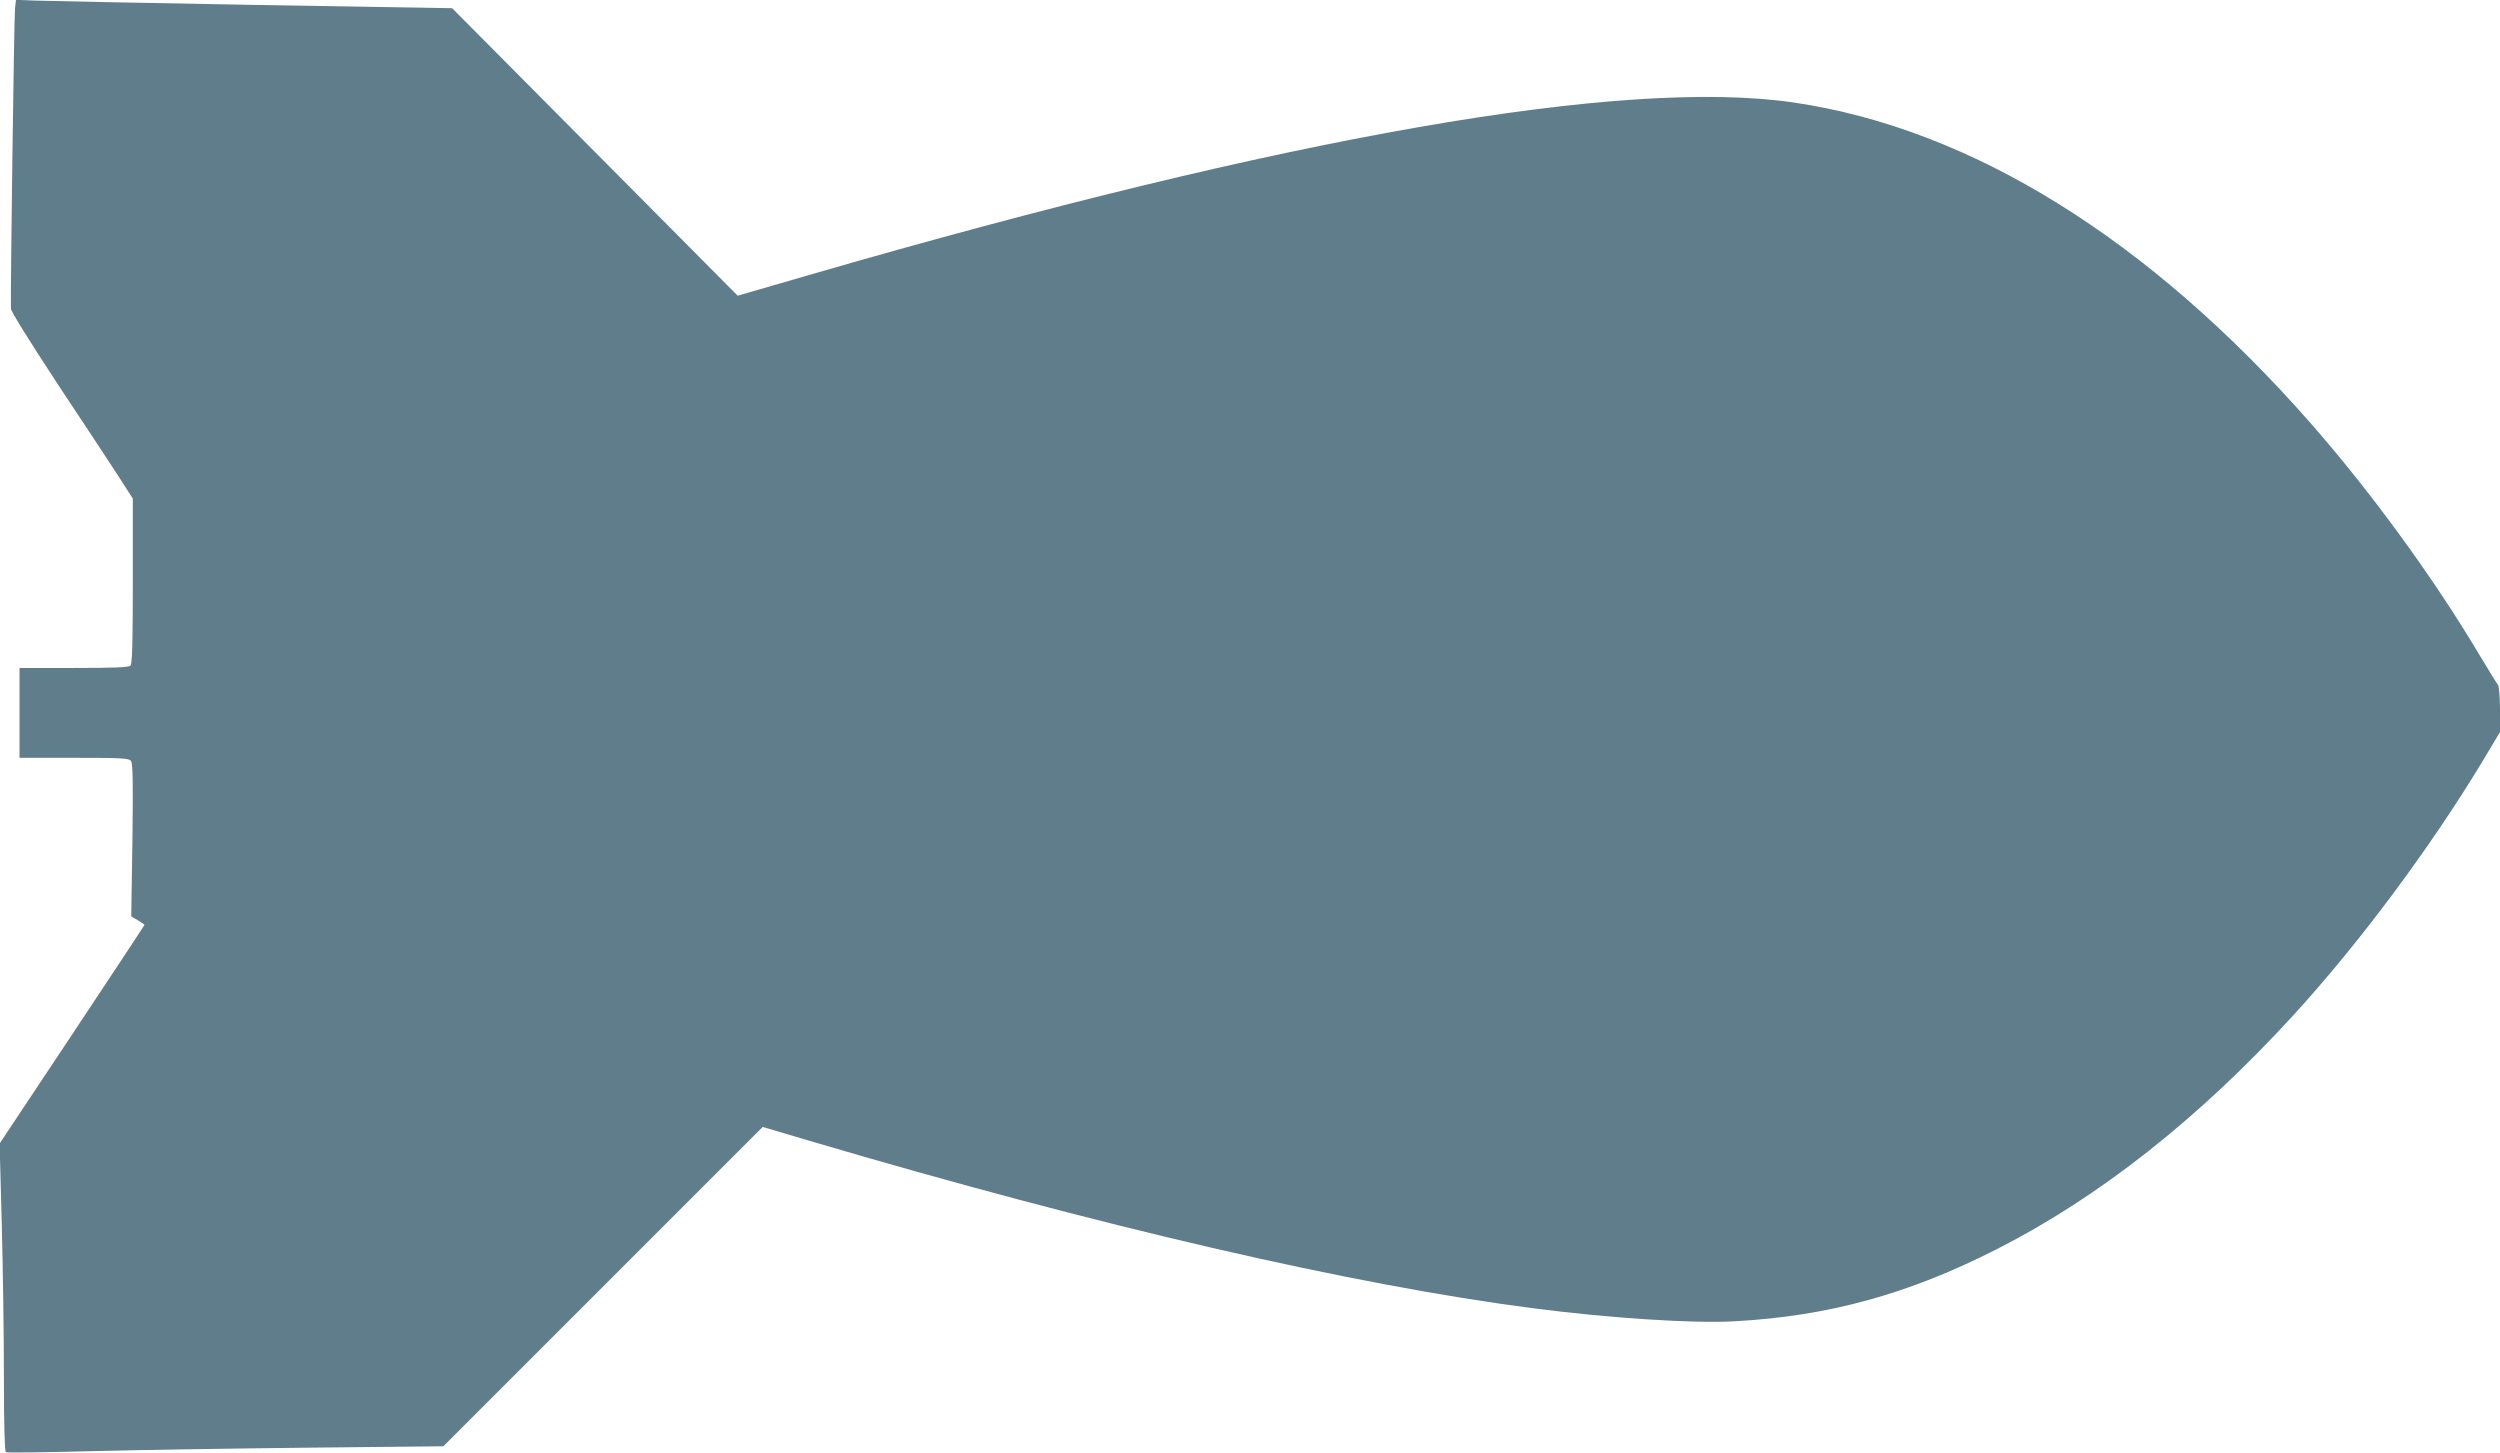
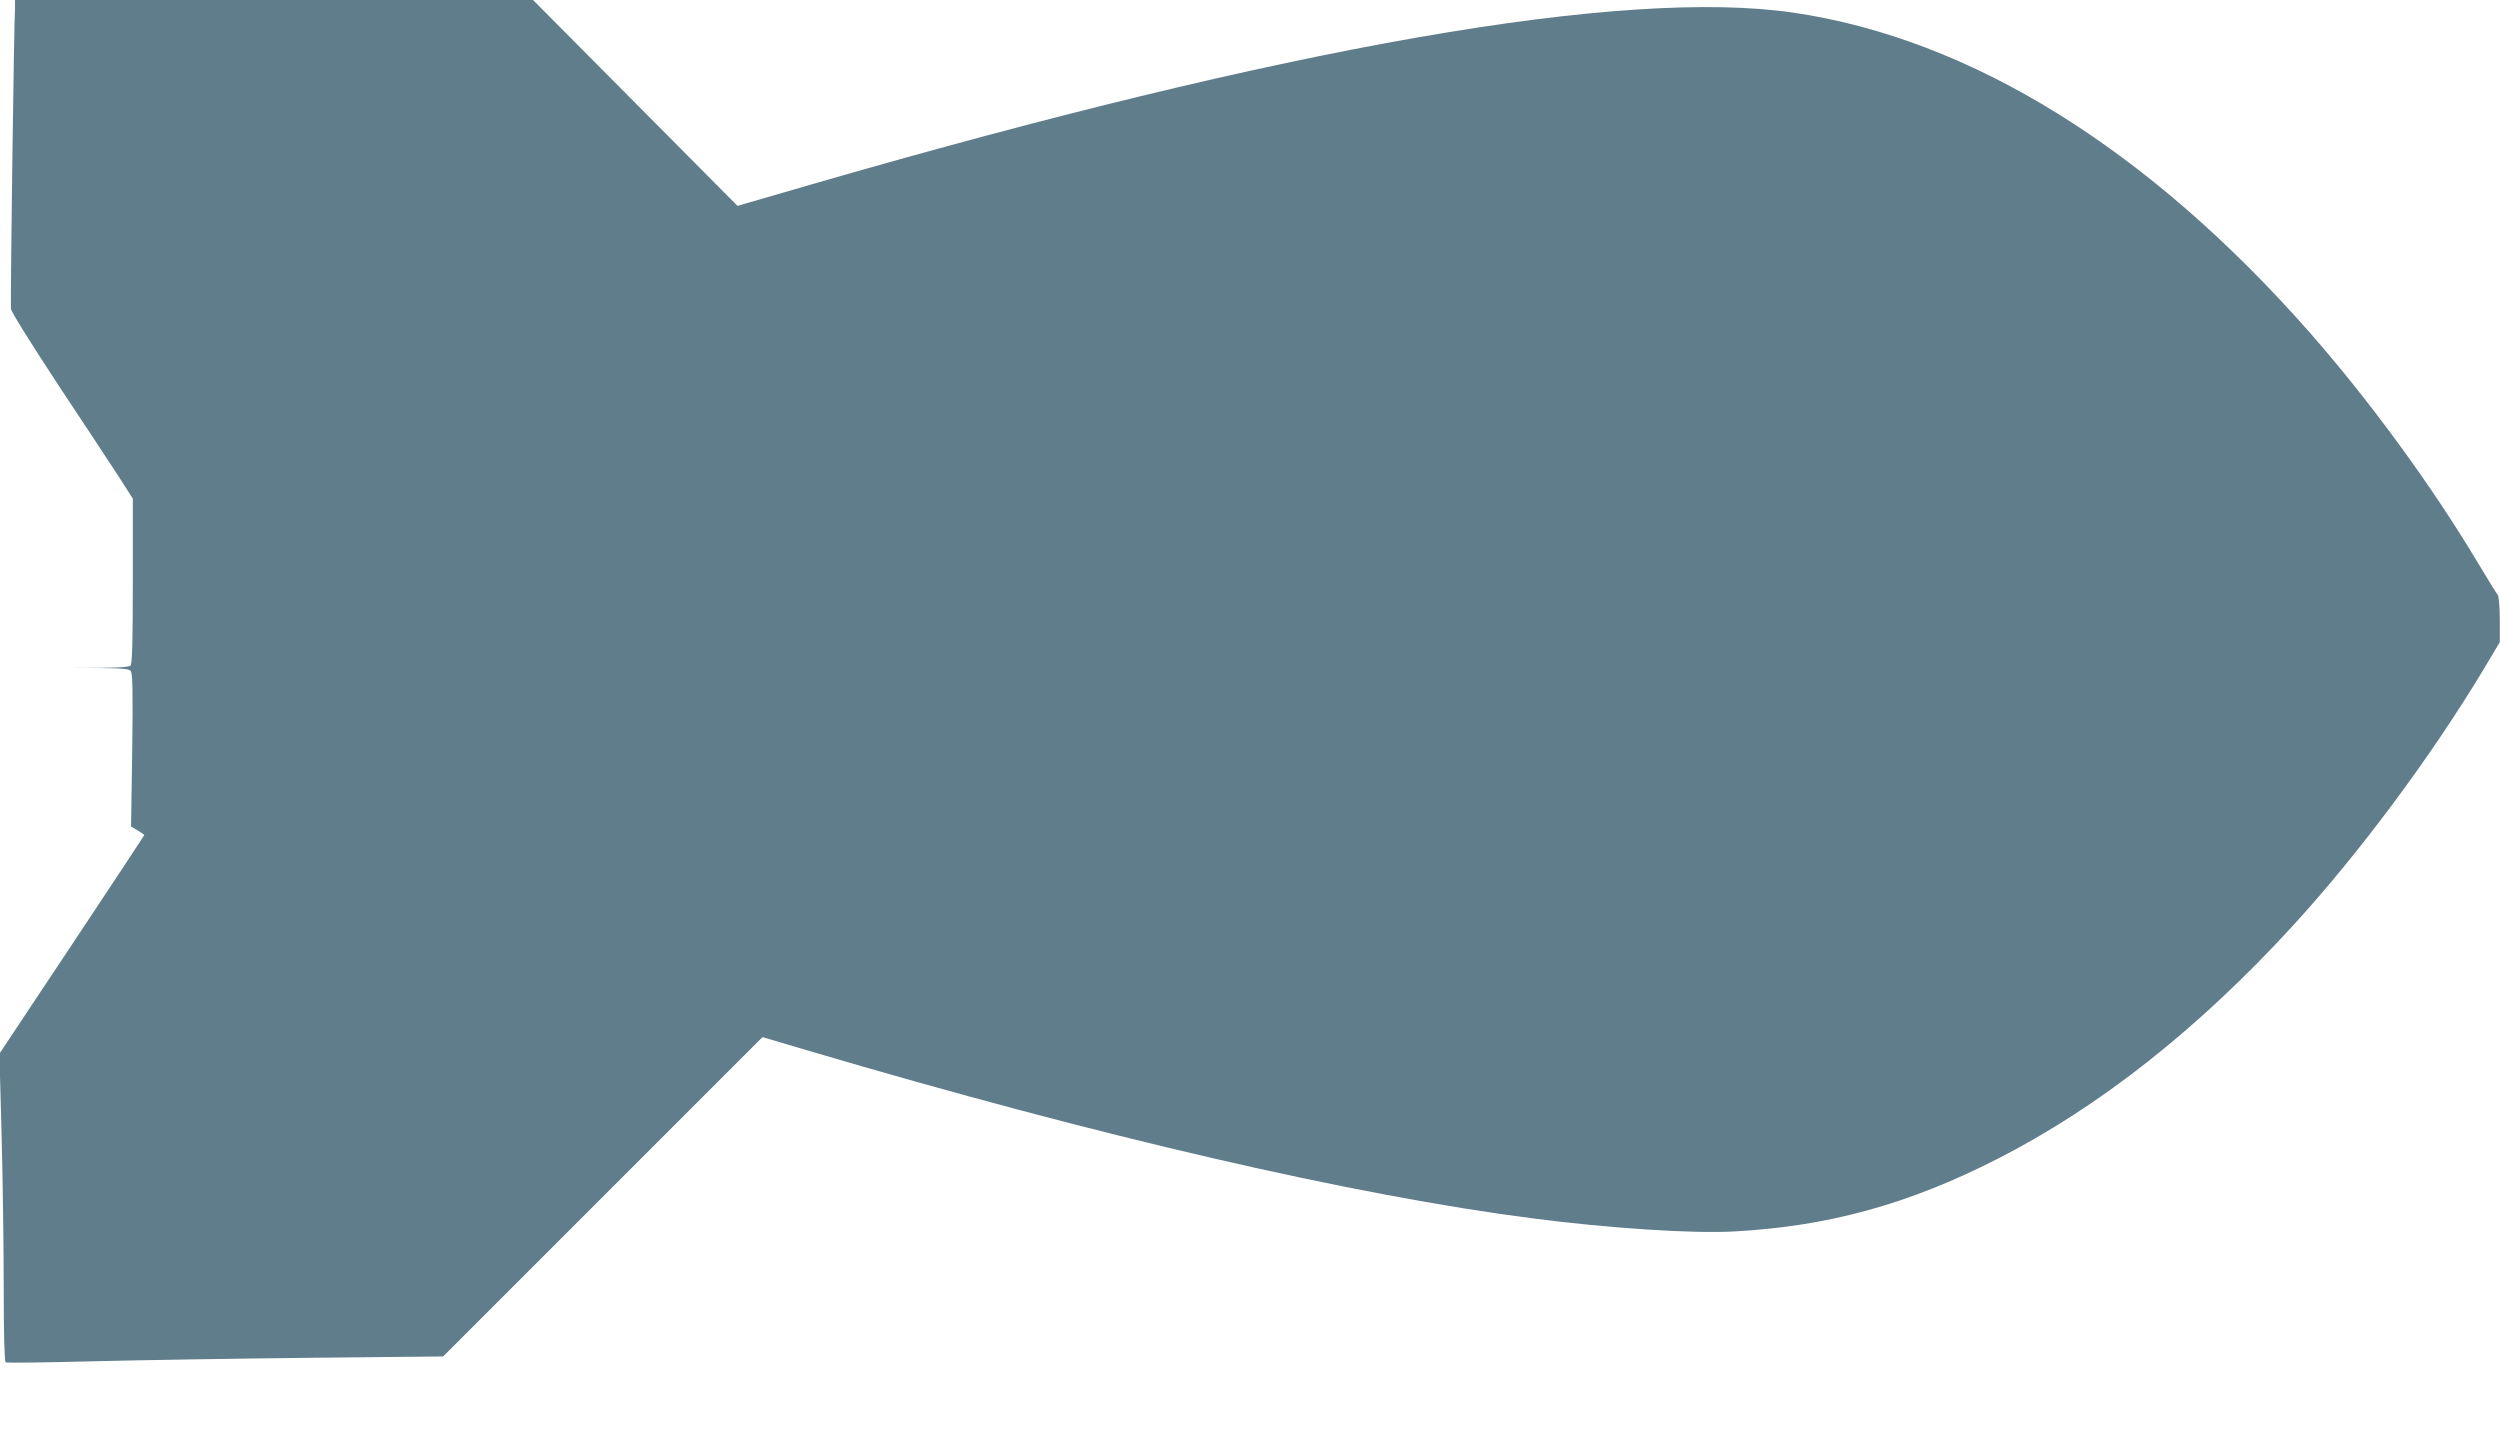
<svg xmlns="http://www.w3.org/2000/svg" version="1.0" width="1280pt" height="744pt" viewBox="0 0 1280 744" preserveAspectRatio="xMidYMid meet">
  <g transform="translate(0,744) scale(0.1,-0.1)" fill="#607d8b" stroke="none">
-     <path d="M77 7398 c-5 -37 -24 -1467 -21 -1539 1 -15 98 -170 239 -385 131 -197 271 -410 312 -473 l73 -114 0 -421 c0 -315 -3 -425 -12 -434 -9 -9 -87 -12 -290 -12 l-278 0 0 -230 0 -230 279 0 c238 0 280 -2 291 -15 10 -12 12 -99 8 -406 l-6 -391 34 -20 c19 -11 34 -22 34 -23 0 -2 -167 -255 -371 -562 l-371 -558 11 -410 c6 -226 11 -580 11 -787 0 -246 4 -379 10 -383 6 -4 203 -1 438 5 235 6 736 14 1115 18 l687 7 818 818 817 817 240 -71 c1479 -437 2783 -739 3710 -858 387 -50 817 -78 1025 -66 481 26 892 139 1345 370 523 266 1033 668 1516 1196 339 370 704 861 973 1307 l86 144 0 114 c0 64 -5 120 -10 127 -6 7 -53 83 -105 170 -232 388 -549 822 -856 1172 -829 943 -1737 1506 -2644 1640 -870 128 -2593 -173 -5039 -882 l-369 -107 -731 736 -731 736 -1020 17 c-561 10 -1063 20 -1116 22 l-97 4 -5 -43z" />
+     <path d="M77 7398 c-5 -37 -24 -1467 -21 -1539 1 -15 98 -170 239 -385 131 -197 271 -410 312 -473 l73 -114 0 -421 c0 -315 -3 -425 -12 -434 -9 -9 -87 -12 -290 -12 c238 0 280 -2 291 -15 10 -12 12 -99 8 -406 l-6 -391 34 -20 c19 -11 34 -22 34 -23 0 -2 -167 -255 -371 -562 l-371 -558 11 -410 c6 -226 11 -580 11 -787 0 -246 4 -379 10 -383 6 -4 203 -1 438 5 235 6 736 14 1115 18 l687 7 818 818 817 817 240 -71 c1479 -437 2783 -739 3710 -858 387 -50 817 -78 1025 -66 481 26 892 139 1345 370 523 266 1033 668 1516 1196 339 370 704 861 973 1307 l86 144 0 114 c0 64 -5 120 -10 127 -6 7 -53 83 -105 170 -232 388 -549 822 -856 1172 -829 943 -1737 1506 -2644 1640 -870 128 -2593 -173 -5039 -882 l-369 -107 -731 736 -731 736 -1020 17 c-561 10 -1063 20 -1116 22 l-97 4 -5 -43z" />
  </g>
</svg>